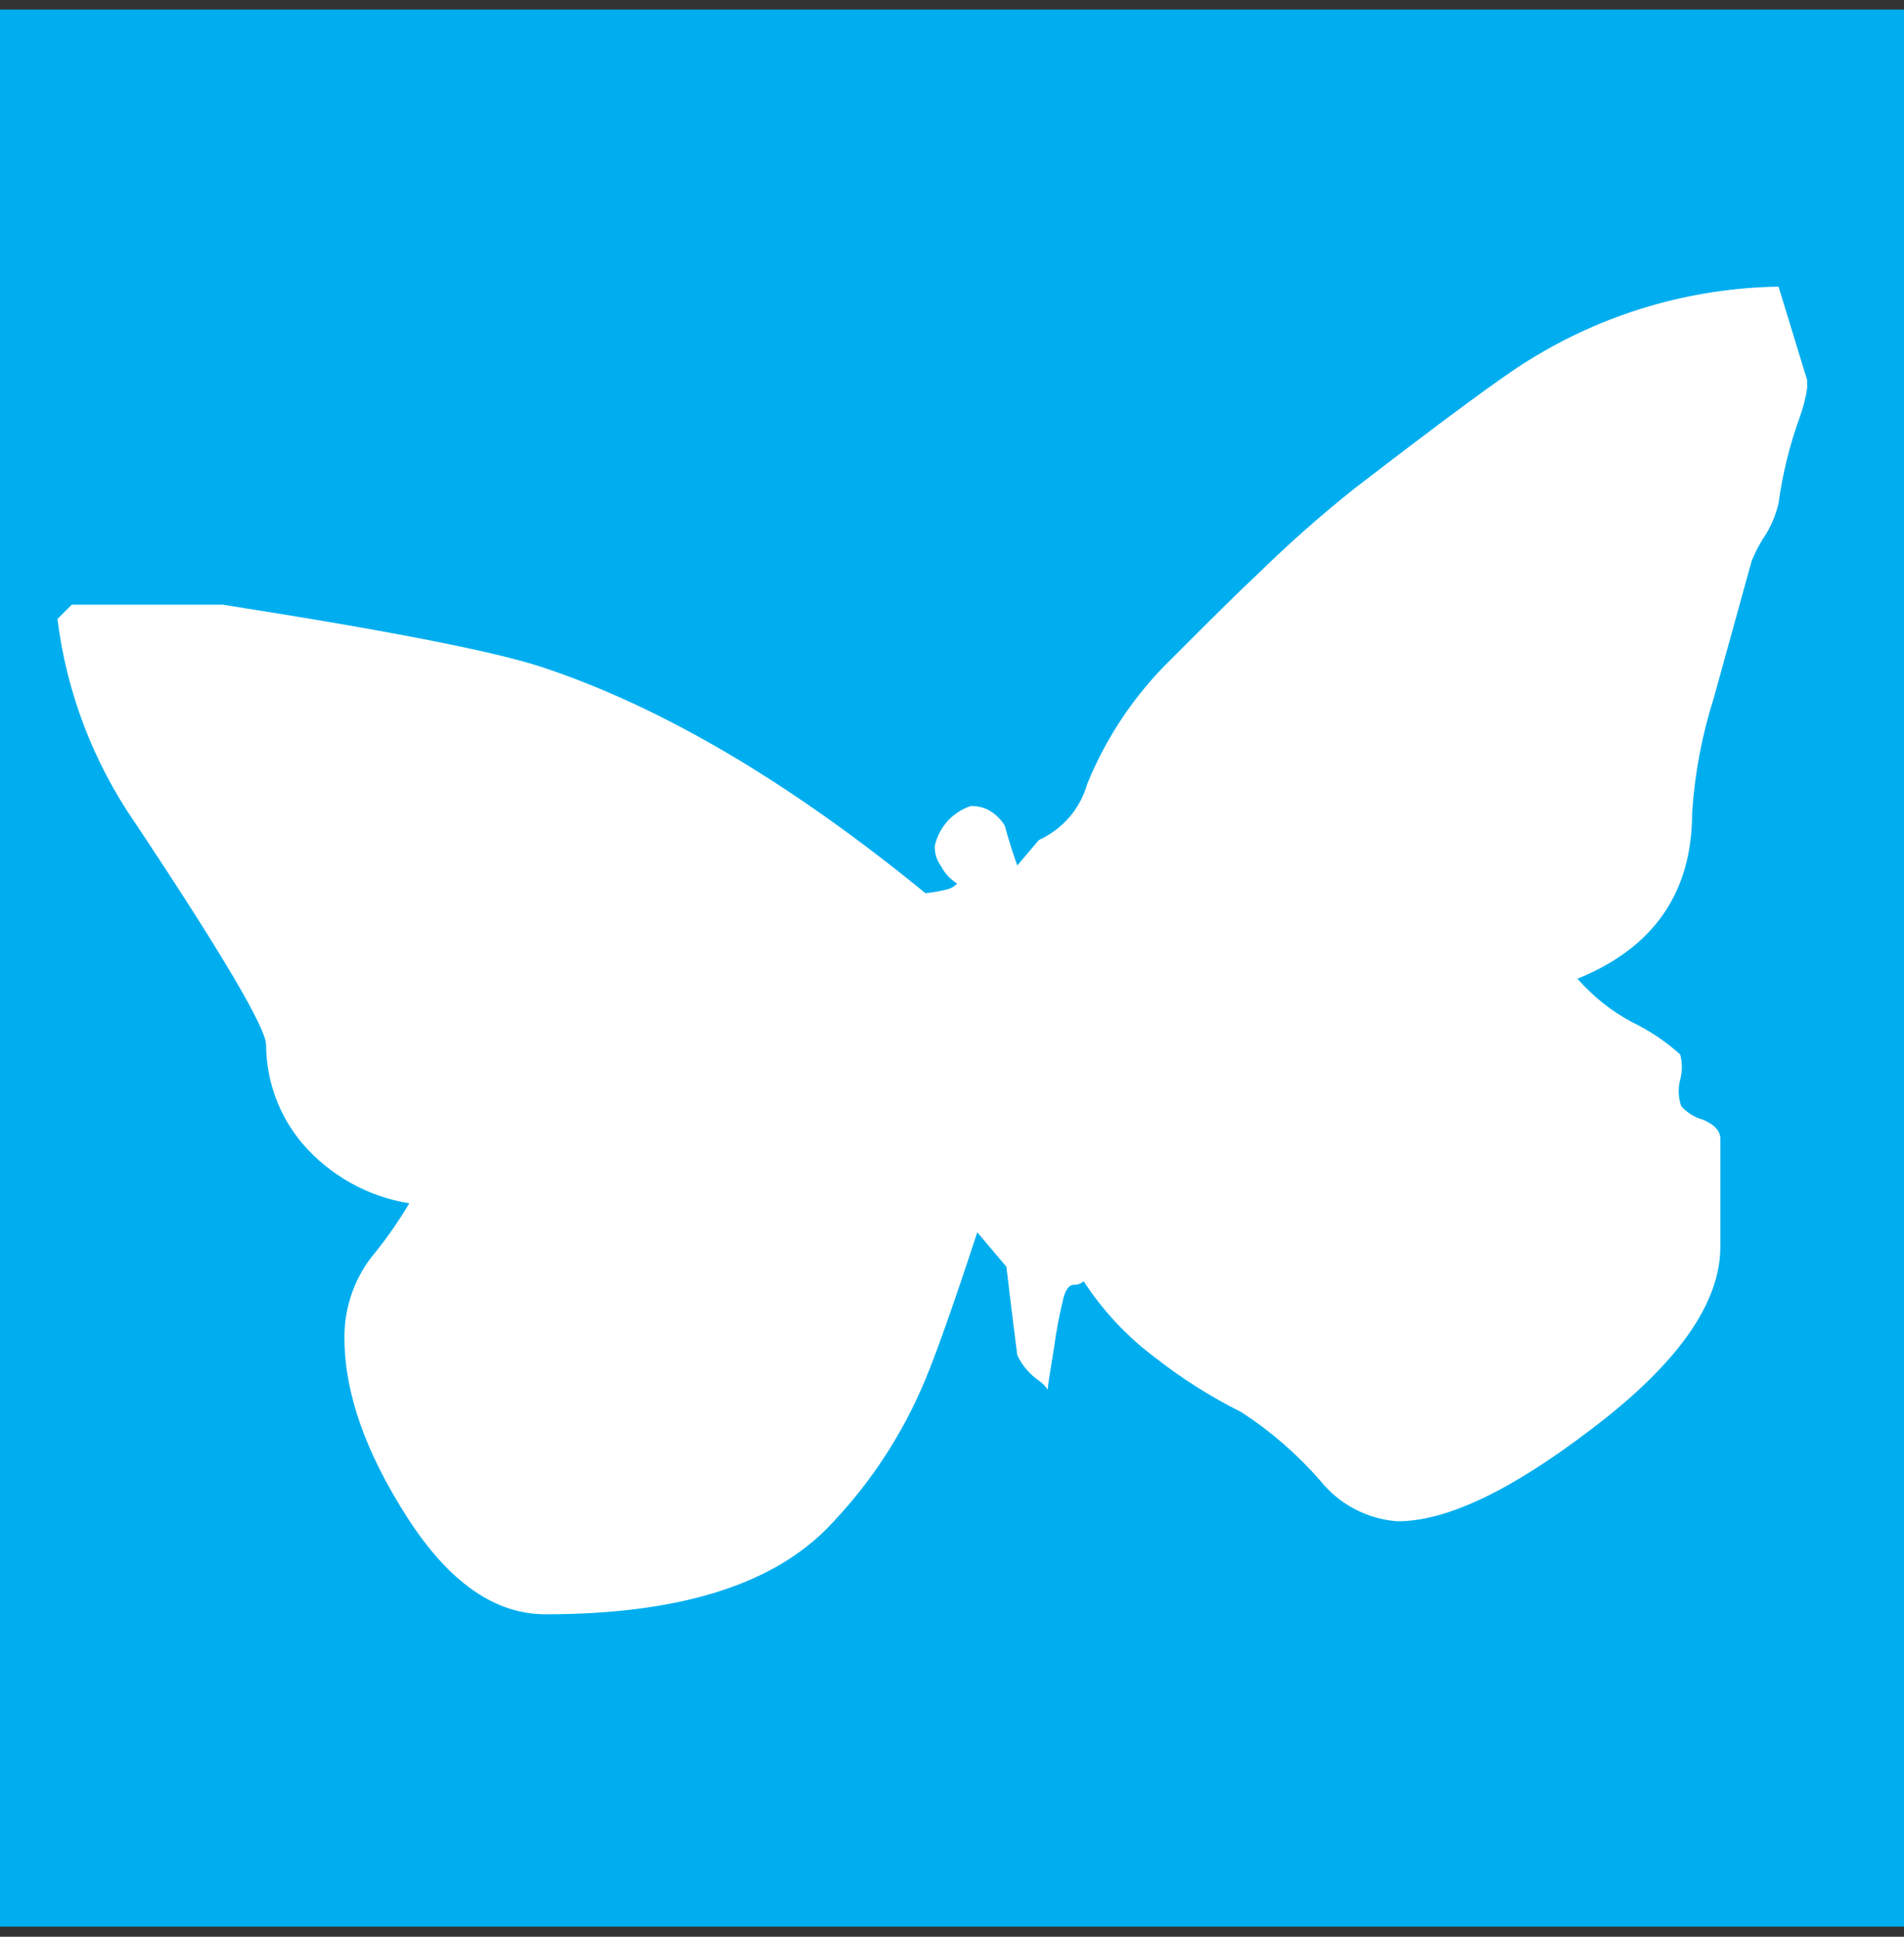
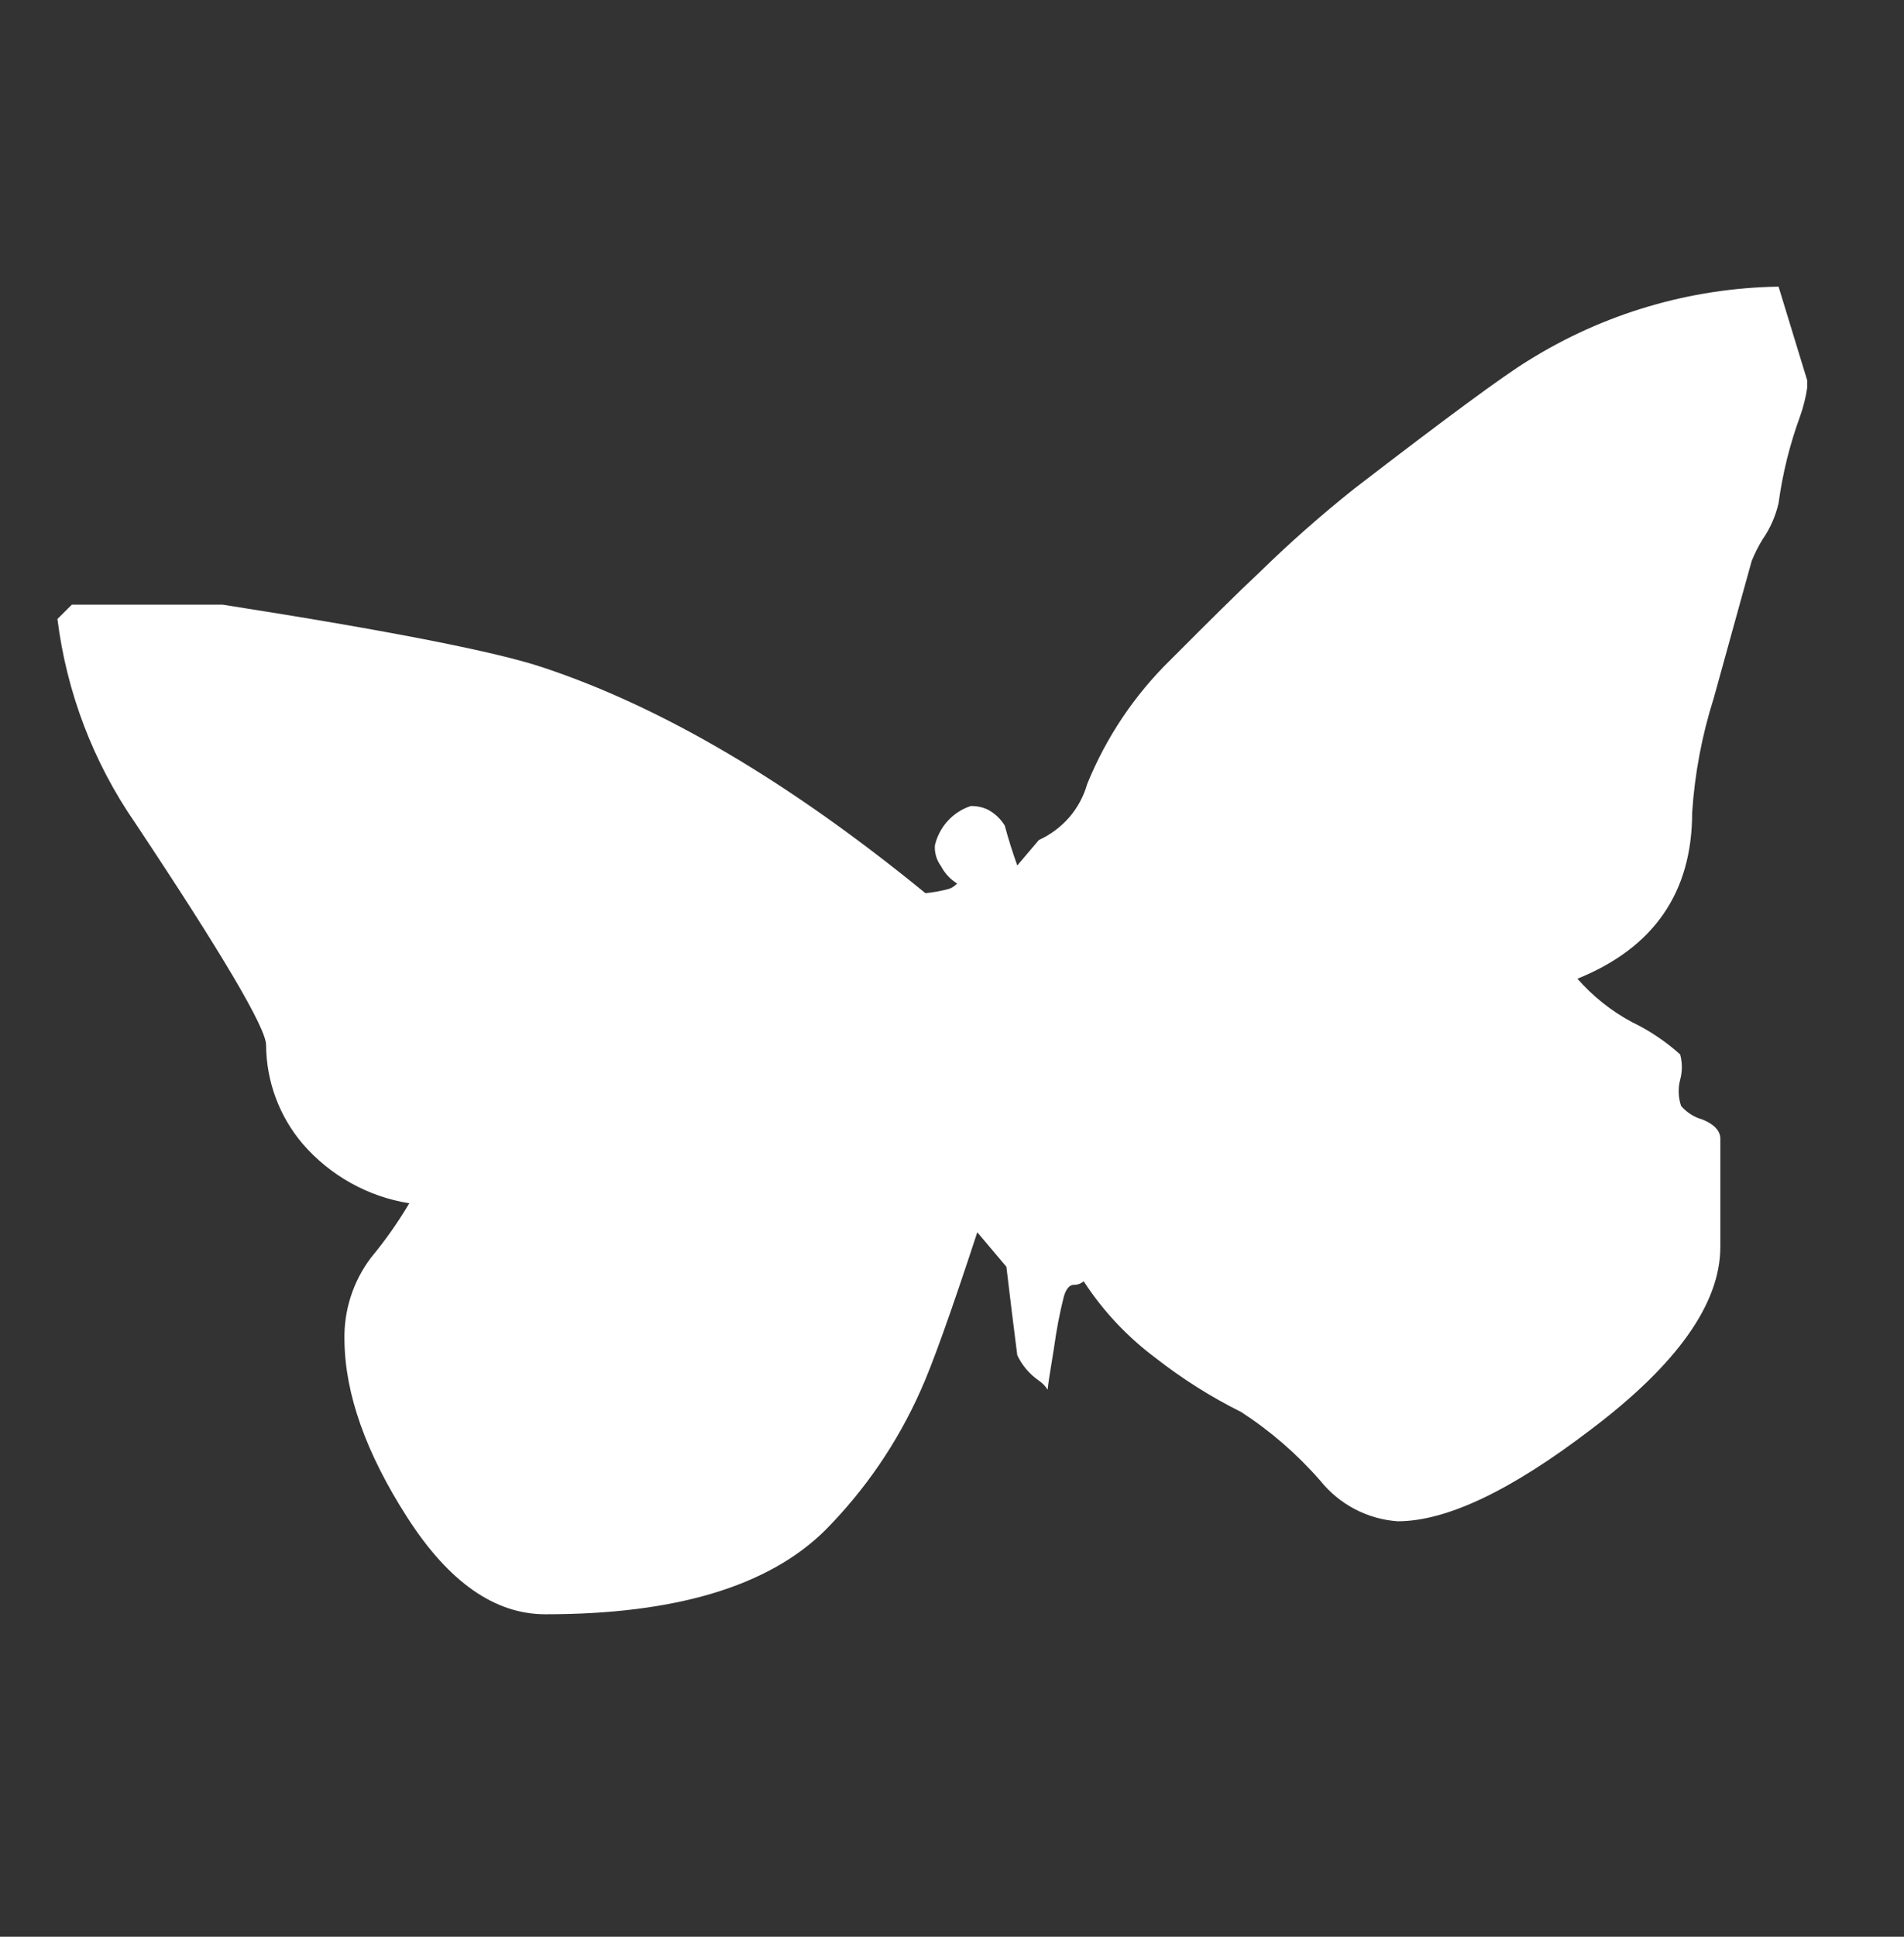
<svg xmlns="http://www.w3.org/2000/svg" width="60" height="61" viewBox="0 0 60 61" fill="none">
  <rect x="0" y="0" width="60" height="61" fill="#333333" stroke="none" />
-   <path d="M60 0.301H0V60.681H60V0.301Z" fill="#00AEEF" />
  <path d="M56.047 9.028L56.95 11.981V12.21C56.904 12.519 56.828 12.824 56.723 13.118C56.4 14.001 56.174 14.916 56.047 15.848C55.953 16.257 55.782 16.645 55.543 16.989C55.41 17.206 55.295 17.433 55.2 17.669C55.165 17.781 54.771 19.227 54.005 21.987C53.633 23.157 53.405 24.369 53.324 25.595C53.324 28.096 52.129 29.847 49.709 30.826C50.197 31.384 50.781 31.848 51.434 32.196C51.983 32.46 52.492 32.802 52.946 33.211C53.017 33.472 53.017 33.747 52.946 34.008C52.875 34.28 52.886 34.568 52.976 34.834C53.155 35.04 53.39 35.189 53.652 35.261C54.025 35.413 54.212 35.621 54.212 35.865V39.274C54.212 41.053 52.857 42.966 50.148 45.013C47.623 46.944 45.59 47.912 44.047 47.915C43.574 47.882 43.112 47.751 42.691 47.53C42.27 47.309 41.9 47.003 41.602 46.632C40.876 45.8 40.04 45.075 39.116 44.475C38.158 43.998 37.251 43.425 36.408 42.765C35.52 42.102 34.755 41.286 34.15 40.355C34.064 40.431 33.952 40.471 33.837 40.467C33.706 40.467 33.595 40.593 33.524 40.837C33.392 41.364 33.289 41.897 33.217 42.435C33.086 43.237 33.015 43.678 33.015 43.77C32.941 43.655 32.845 43.557 32.733 43.481C32.442 43.279 32.209 43.004 32.057 42.684C31.941 41.776 31.825 40.842 31.714 39.898L30.797 38.812C29.965 41.349 29.365 43.024 29.002 43.816C28.276 45.443 27.263 46.925 26.012 48.189C24.227 49.962 21.284 50.846 17.183 50.843C15.59 50.843 14.141 49.828 12.837 47.798C11.533 45.769 10.872 43.908 10.855 42.217C10.83 41.275 11.127 40.352 11.697 39.604C12.141 39.068 12.543 38.498 12.898 37.899C11.592 37.691 10.401 37.026 9.534 36.022C8.798 35.154 8.391 34.053 8.385 32.911C8.385 32.384 7.01 30.053 4.26 25.92C2.939 24.01 2.098 21.805 1.81 19.496L2.264 19.044H7.013C12.287 19.87 15.659 20.531 17.128 21.028C20.889 22.28 24.901 24.648 29.163 28.132C29.415 28.107 29.665 28.061 29.909 27.995C30.005 27.96 30.091 27.902 30.161 27.827C29.947 27.696 29.773 27.508 29.657 27.285C29.516 27.097 29.446 26.865 29.46 26.63C29.527 26.342 29.665 26.077 29.863 25.859C30.061 25.641 30.311 25.479 30.59 25.387C30.774 25.383 30.957 25.421 31.124 25.498C31.347 25.615 31.533 25.79 31.664 26.006C31.775 26.422 31.906 26.838 32.057 27.259L32.738 26.457C33.104 26.29 33.431 26.046 33.696 25.742C33.958 25.438 34.151 25.079 34.261 24.692C34.861 23.215 35.759 21.88 36.898 20.77C38.128 19.537 39.04 18.633 39.645 18.07C40.607 17.127 41.617 16.235 42.671 15.396C45.571 13.164 47.398 11.819 48.151 11.362C50.524 9.878 53.254 9.072 56.047 9.028Z" fill="white" />
</svg>